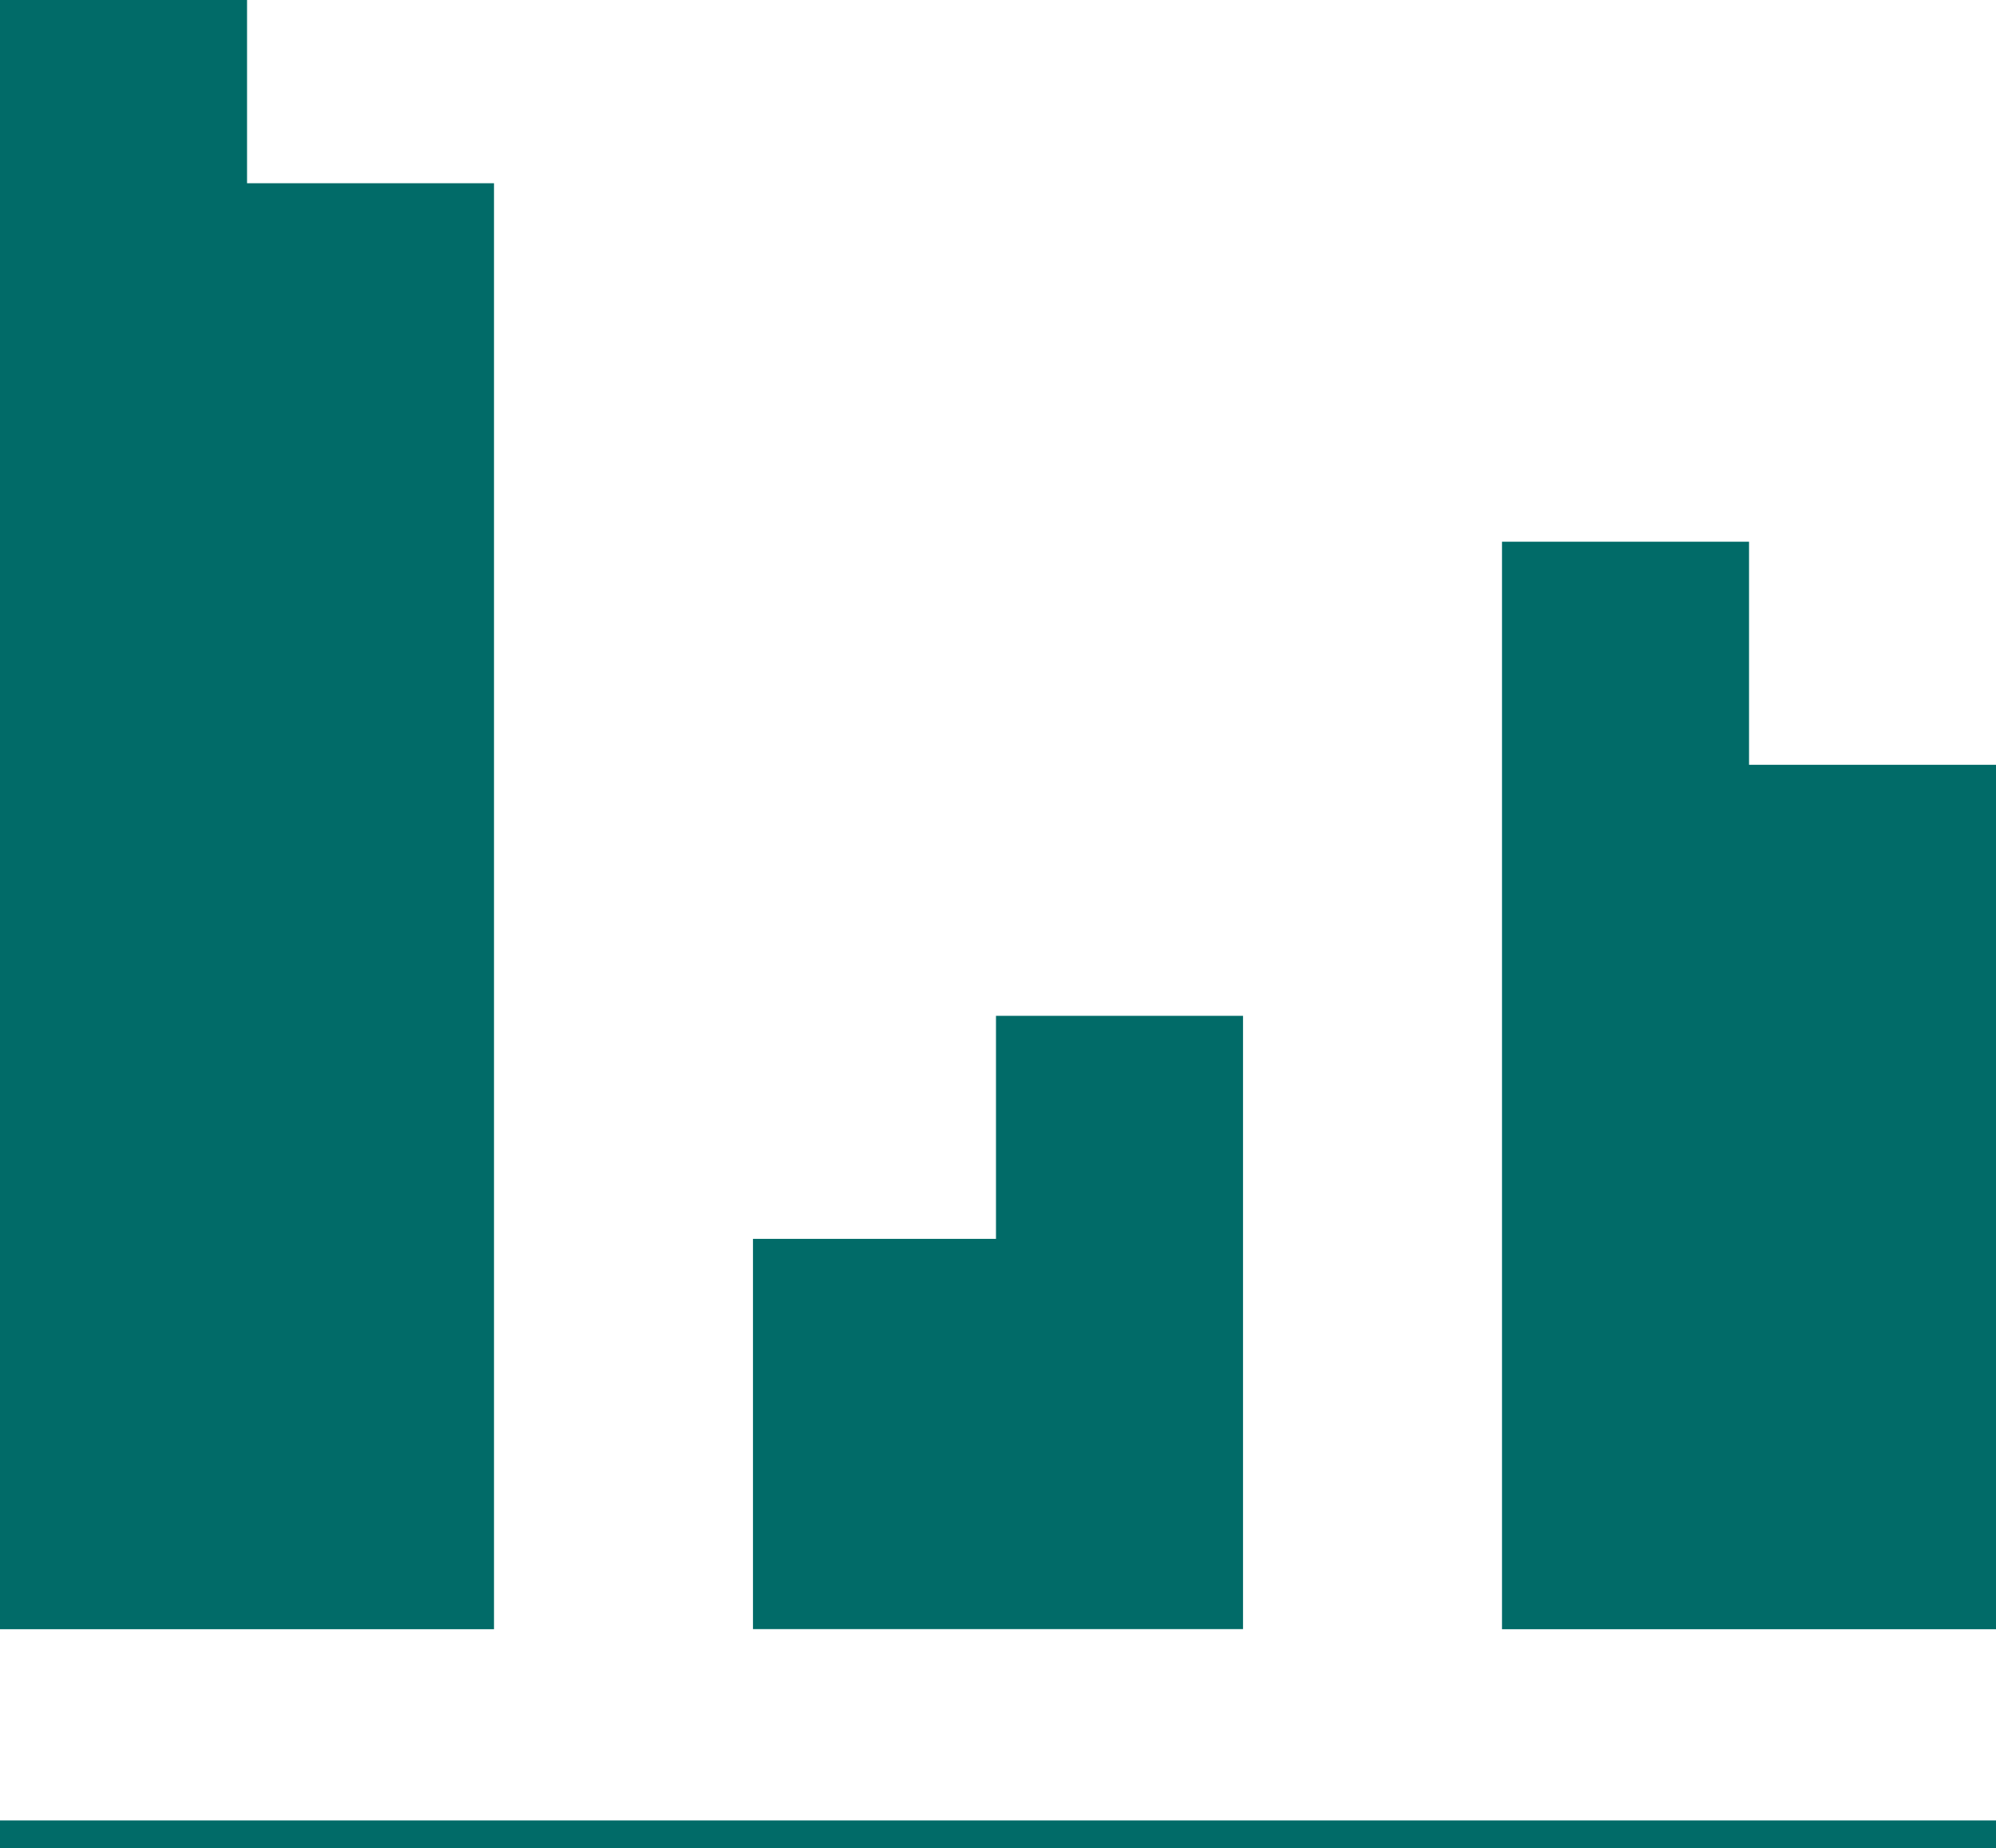
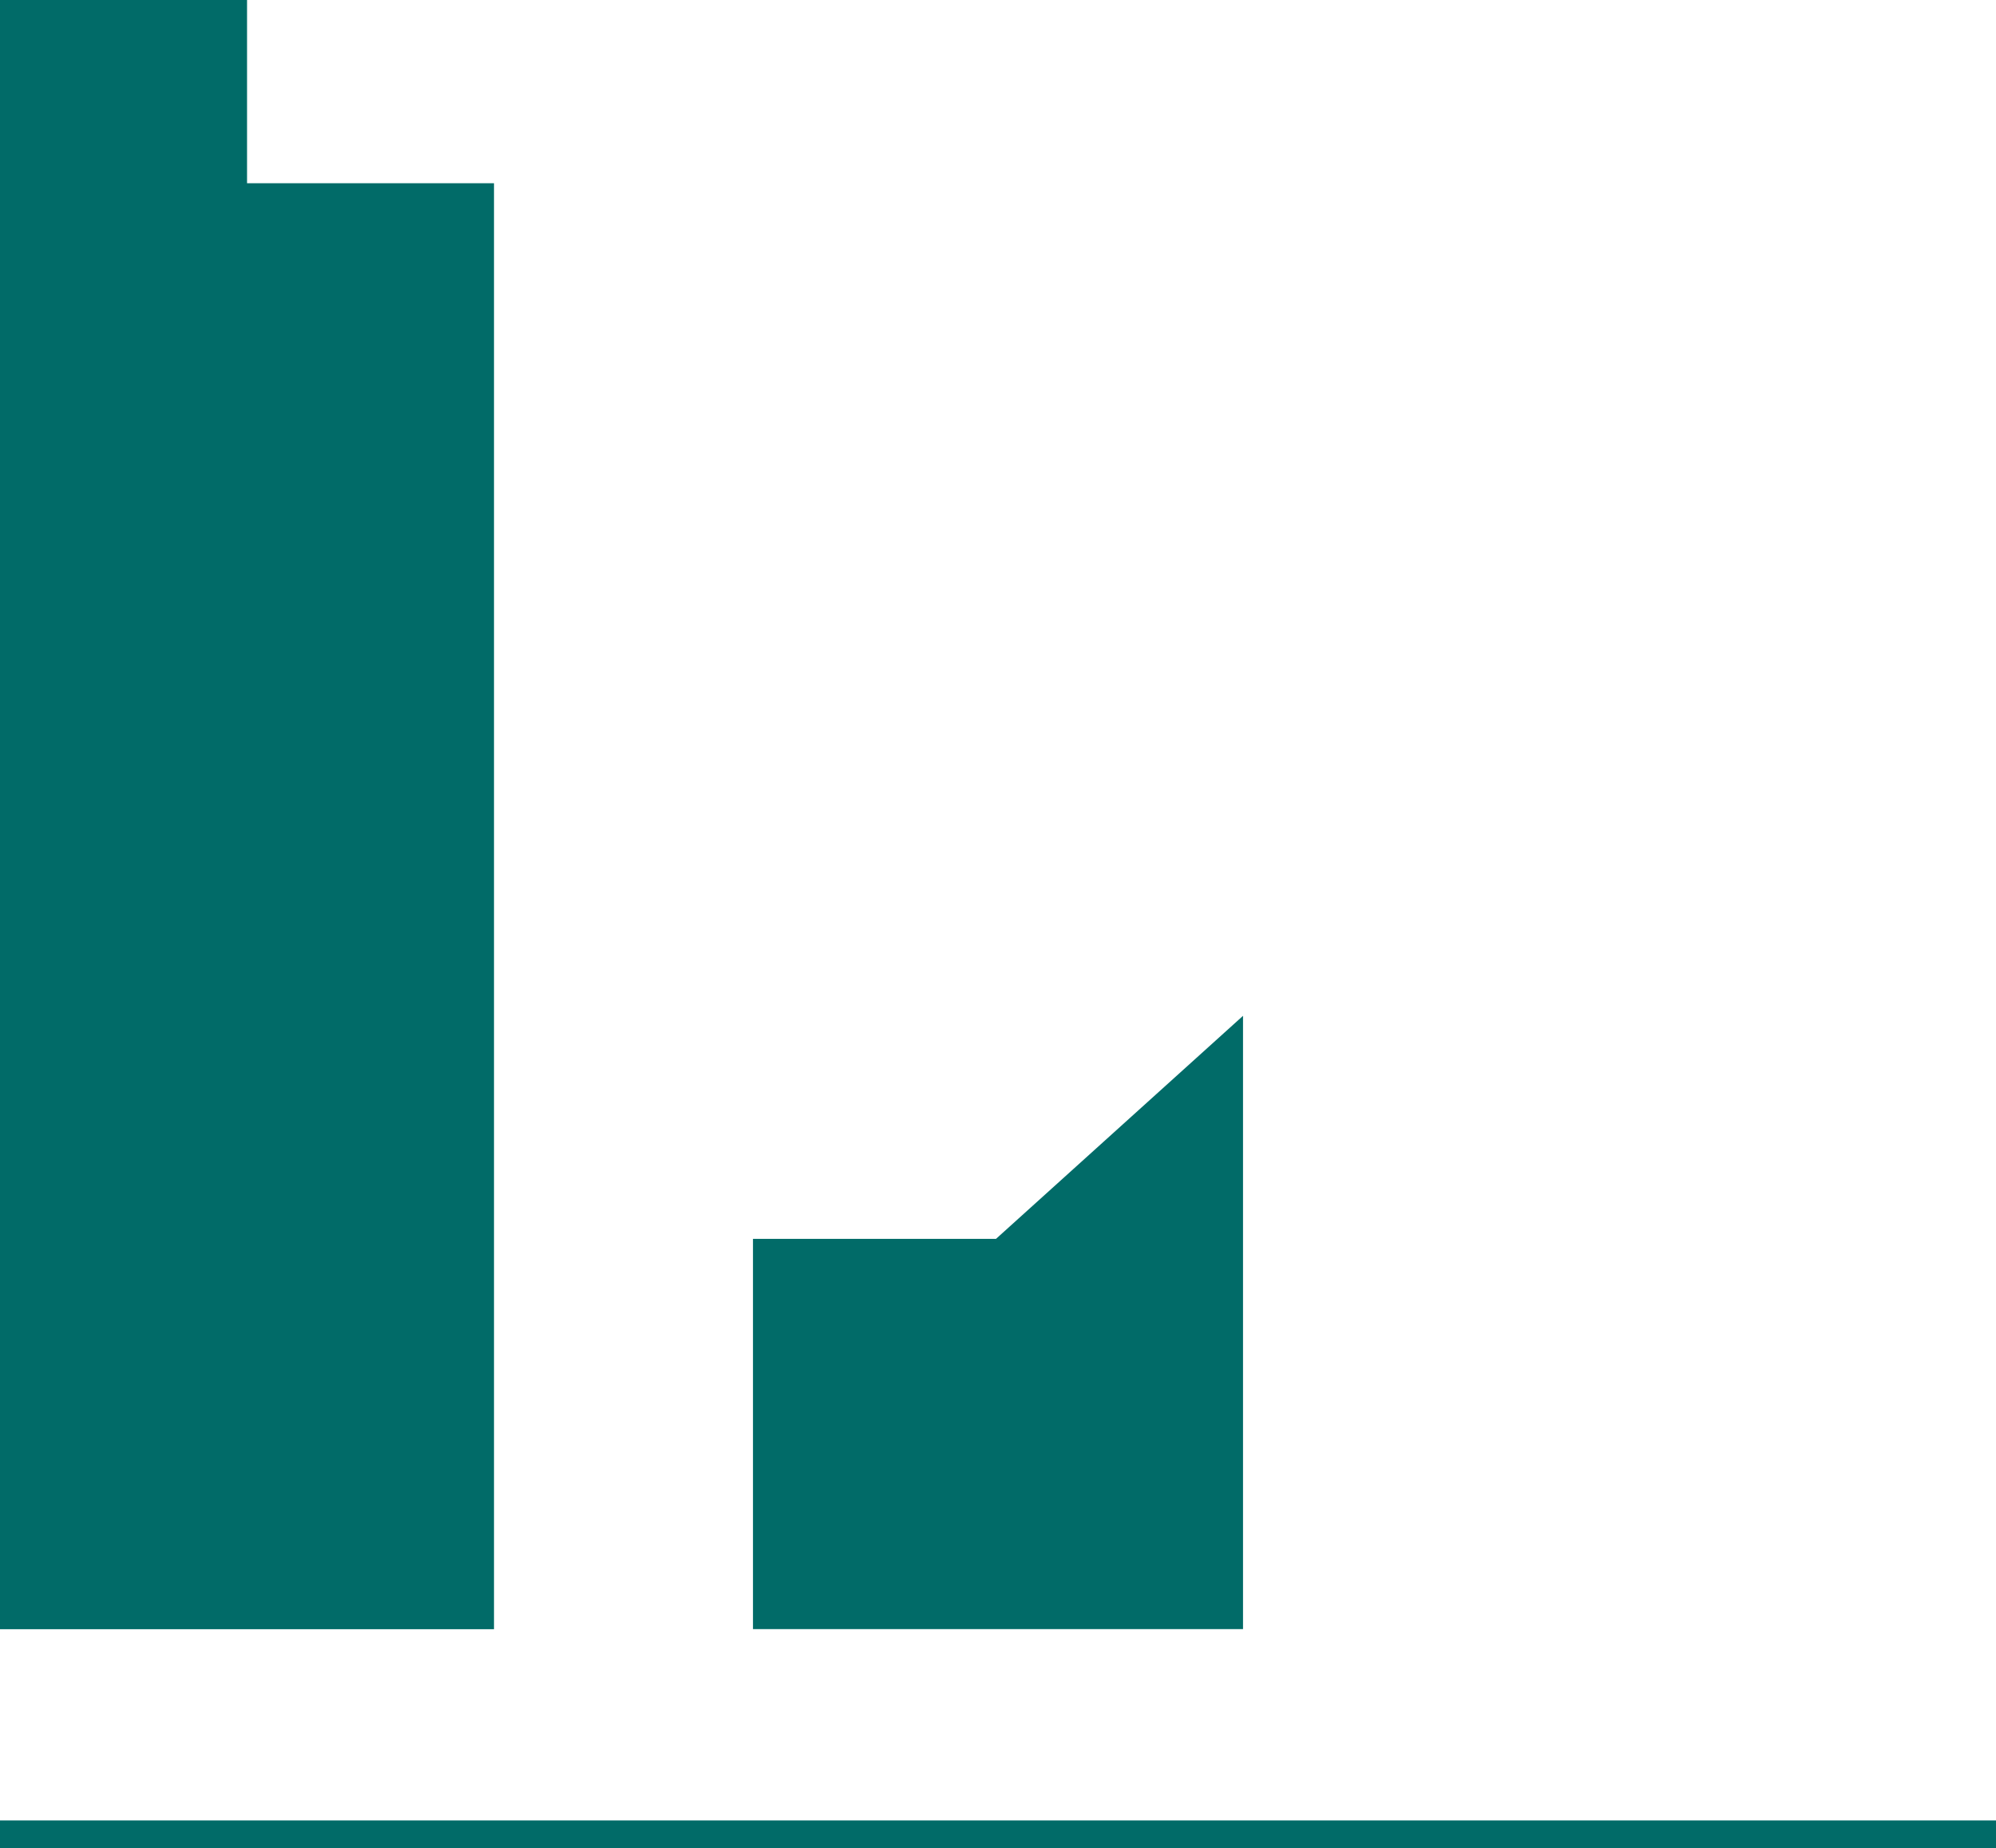
<svg xmlns="http://www.w3.org/2000/svg" width="23.754" height="22" viewBox="0 0 23.754 22">
  <g id="Set_003-08" data-name="Set 003-08" transform="translate(0 -3.6)">
    <g id="Group_1071" data-name="Group 1071" transform="translate(0 3.6)">
      <path id="Path_828" data-name="Path 828" d="M5.879,5.781V22.992H0V3.6H2.94V5.781Z" transform="translate(0 -3.6)" fill="#016b68" />
    </g>
    <g id="Group_1072" data-name="Group 1072" transform="translate(8.961 15.691)">
-       <path id="Path_829" data-name="Path 829" d="M24.732,29.1v7.3H18.9V31.755h2.892V29.1Z" transform="translate(-18.9 -29.1)" fill="#016b68" />
+       <path id="Path_829" data-name="Path 829" d="M24.732,29.1v7.3H18.9V31.755h2.892Z" transform="translate(-18.9 -29.1)" fill="#016b68" />
    </g>
    <g id="Group_1073" data-name="Group 1073" transform="translate(17.875 10.048)">
-       <path id="Path_830" data-name="Path 830" d="M43.579,19.855V30.144H37.7V17.2h2.94v2.655Z" transform="translate(-37.7 -17.2)" fill="#016b68" />
-     </g>
+       </g>
    <g id="Group_1074" data-name="Group 1074" transform="translate(0 25.268)">
      <rect id="Rectangle_916" data-name="Rectangle 916" width="23.754" height="0.332" fill="#016b68" />
    </g>
  </g>
</svg>